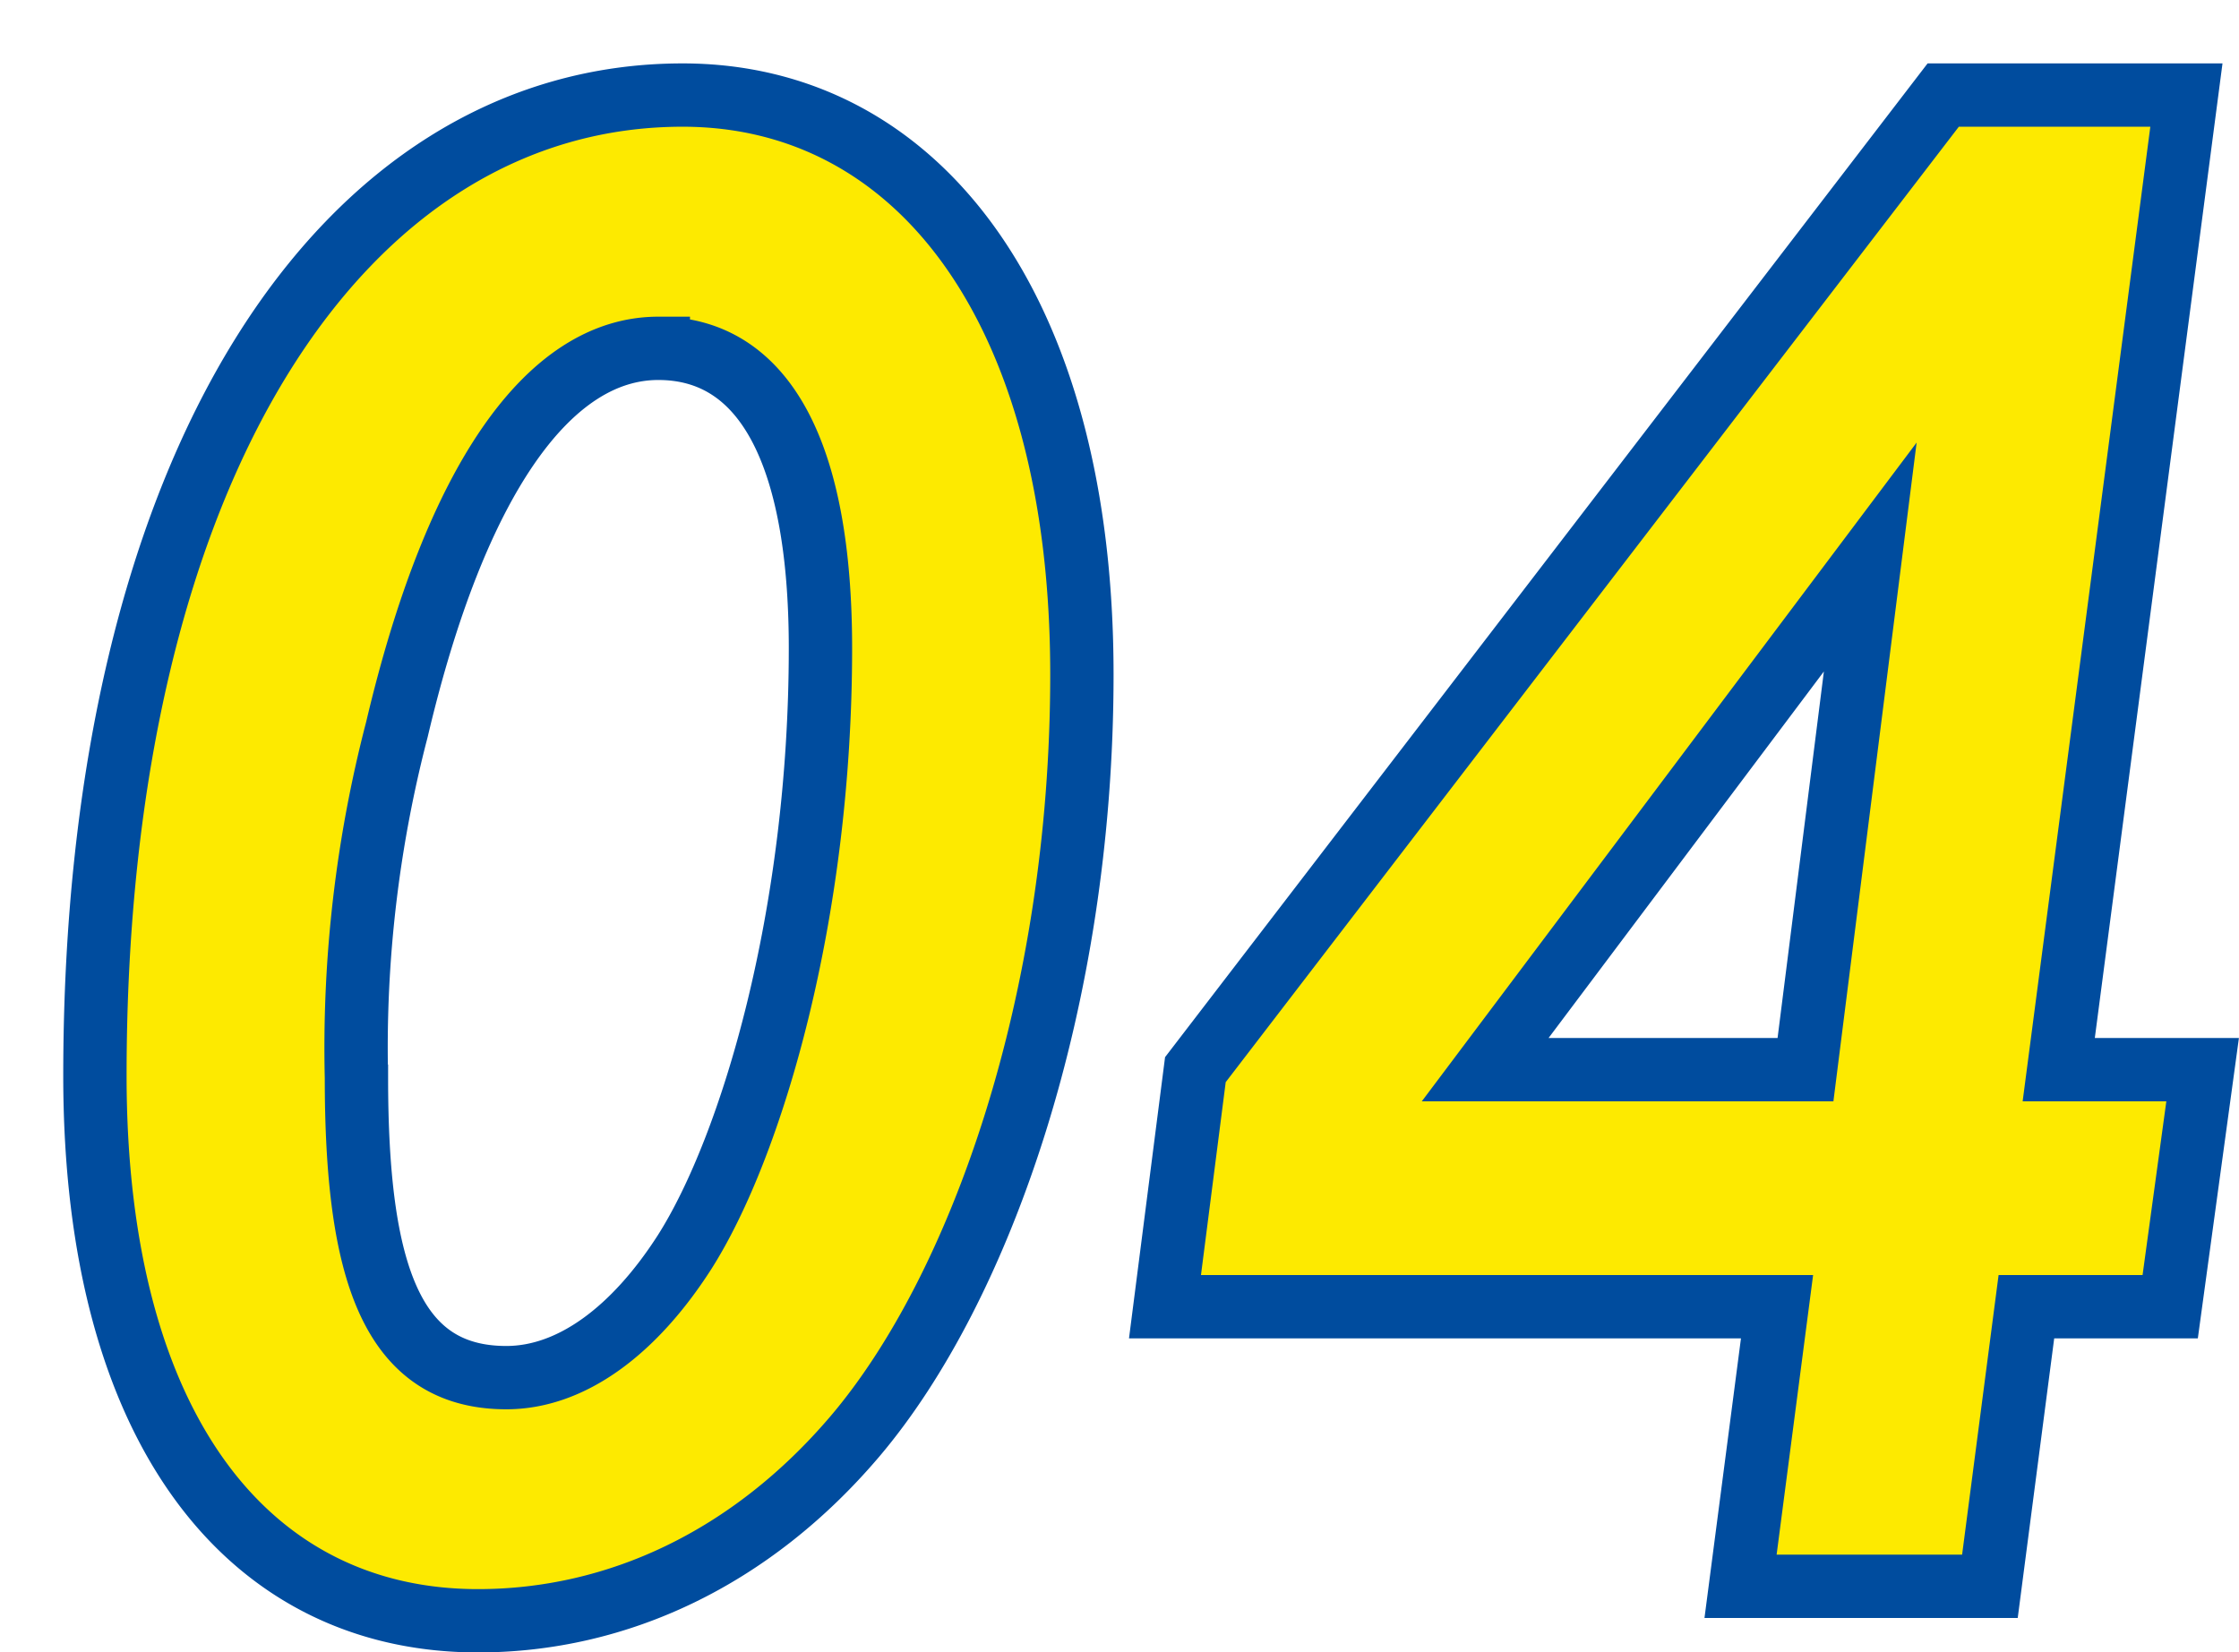
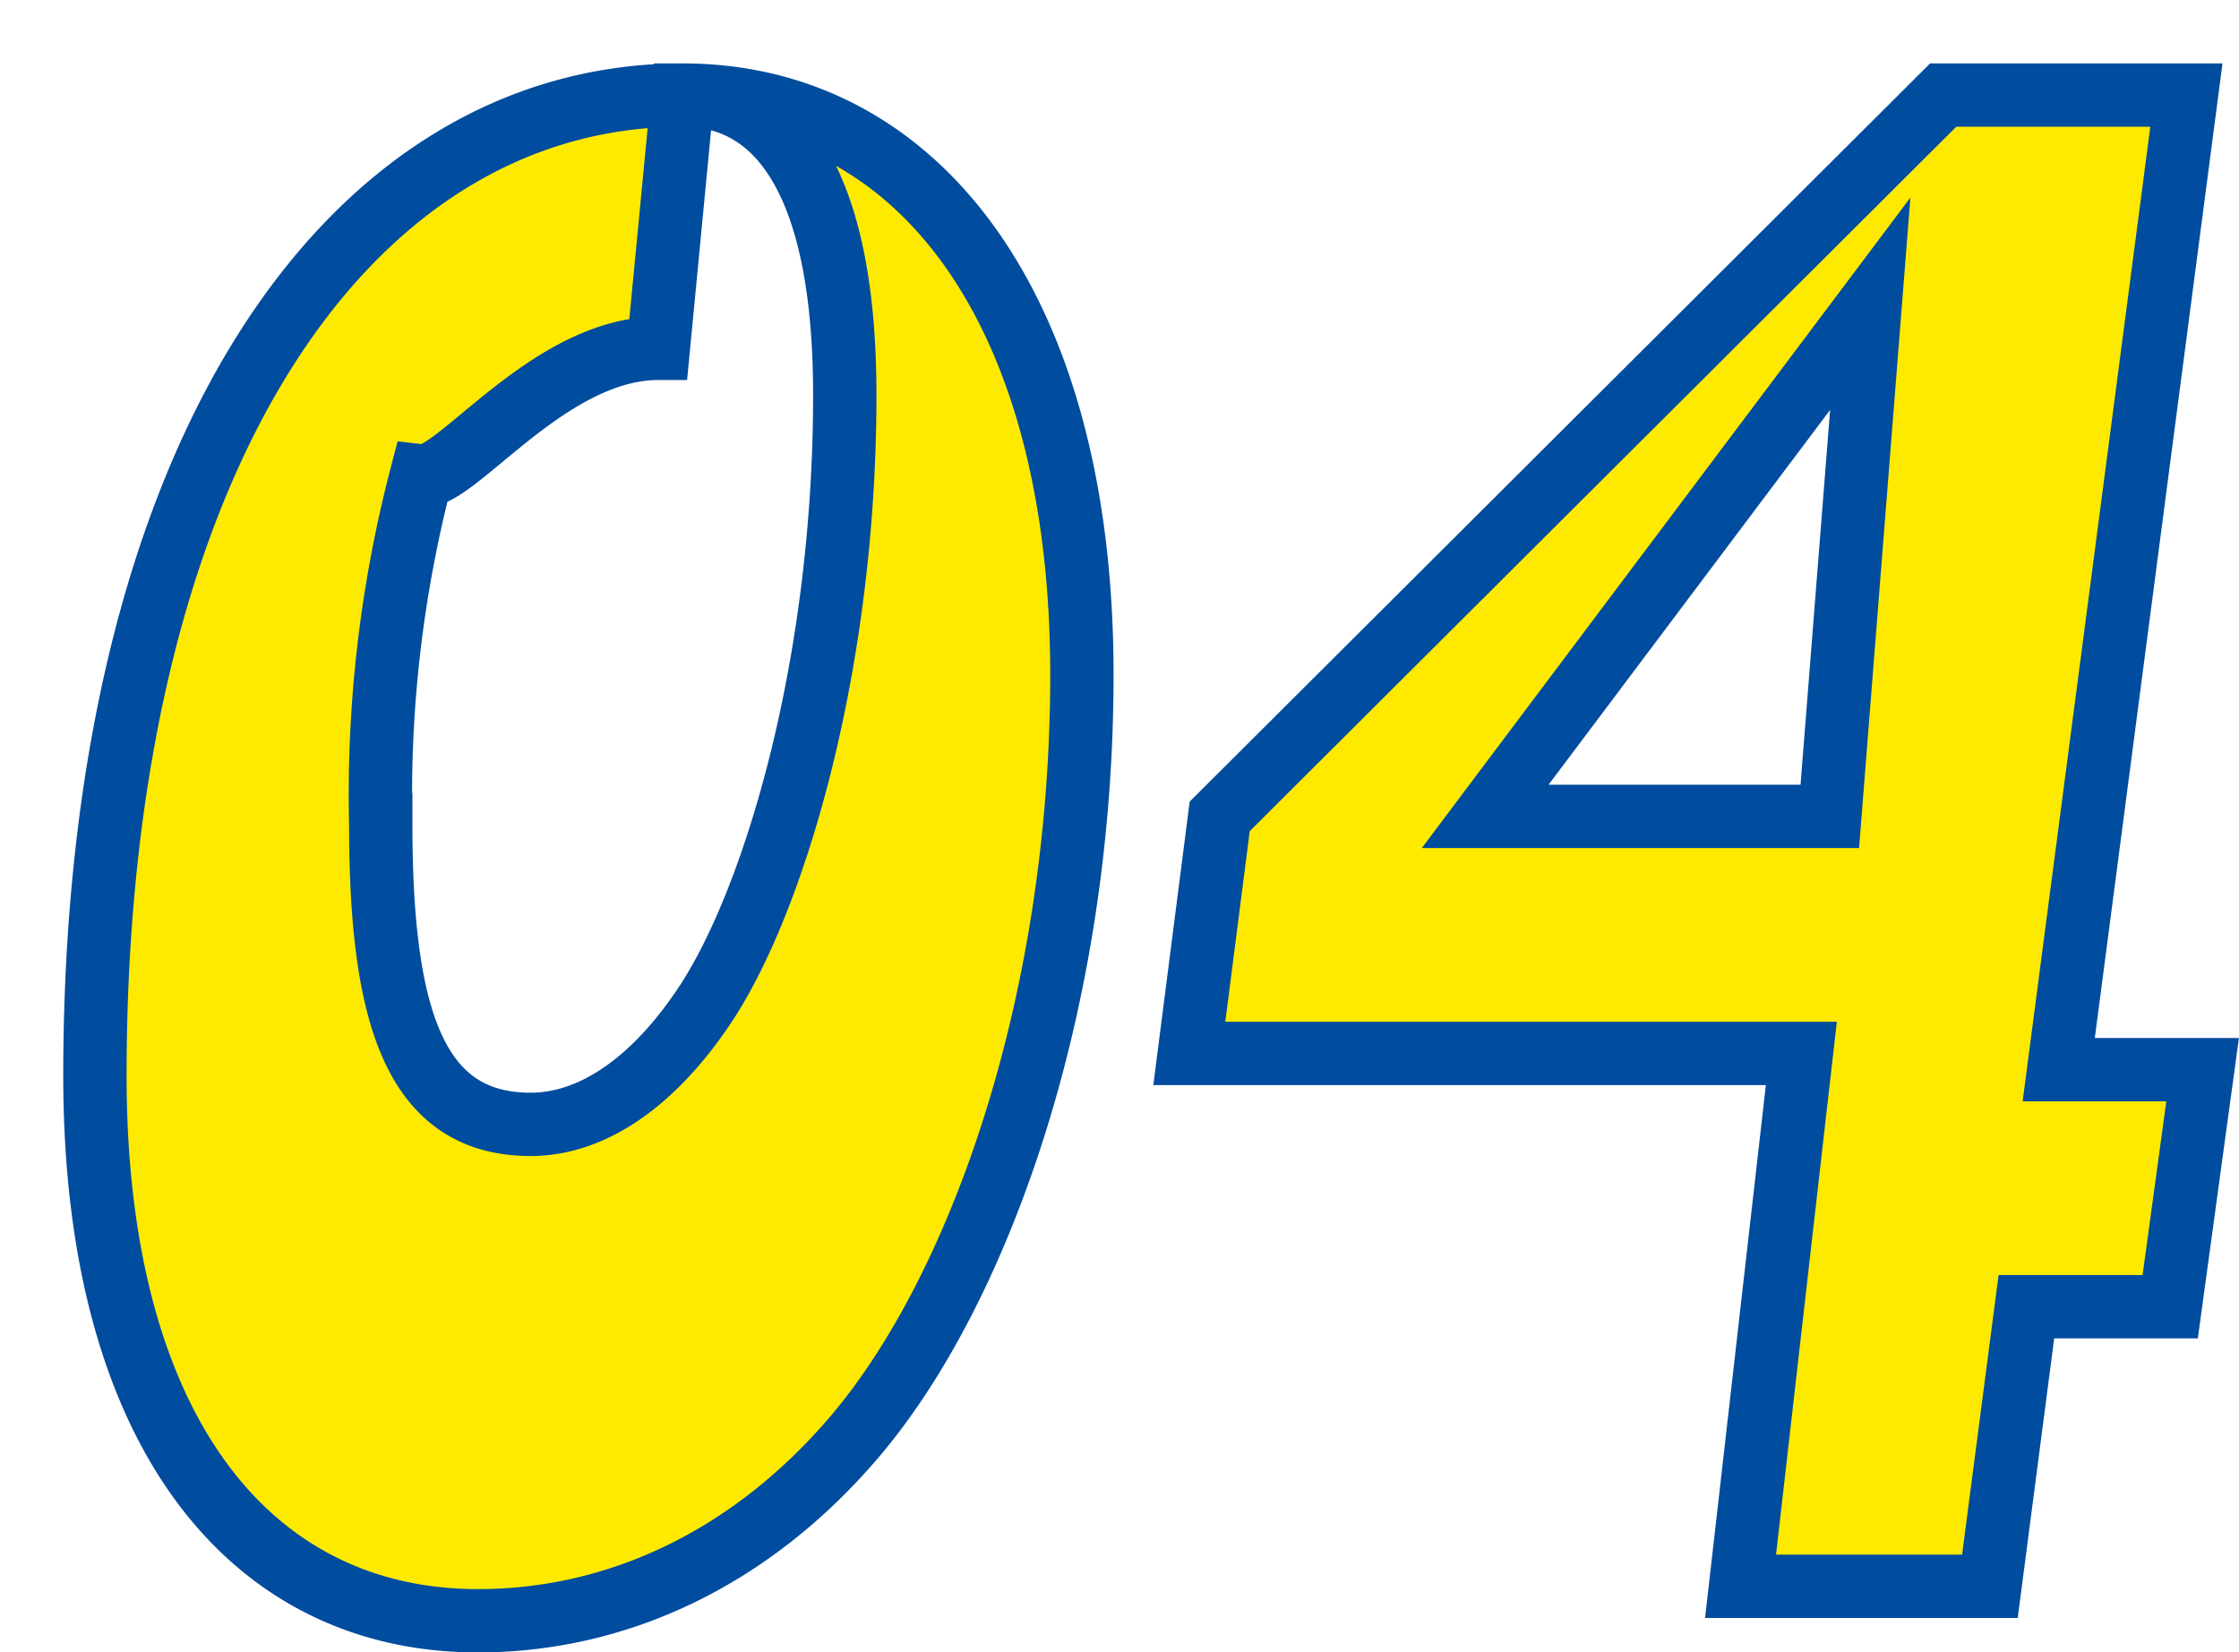
<svg xmlns="http://www.w3.org/2000/svg" width="106.059" height="78.288" viewBox="0 0 106.059 78.288">
  <defs>
    <filter id="パス_470" x="0" y="0" width="106.059" height="78.288" filterUnits="userSpaceOnUse">
      <feOffset dx="3" dy="3" input="SourceAlpha" />
      <feGaussianBlur result="blur" />
      <feFlood flood-color="#004c9e" />
      <feComposite operator="in" in2="blur" />
      <feComposite in="SourceGraphic" />
    </filter>
  </defs>
  <g transform="matrix(1, 0, 0, 1, 0, 0)" filter="url(#パス_470)">
-     <path id="パス_470-2" data-name="パス 470" d="M-76.224-70.656c-16.032,0-27.84,17.472-27.84,46.464,0,16.9,7.392,25.824,18.144,25.824,6.624,0,12.96-2.976,17.856-8.736,5.952-7.008,10.752-20.64,10.752-36.1C-57.312-60.672-65.184-70.656-76.224-70.656Zm-1.152,12c4.992,0,7.68,4.9,7.68,14.208,0,12.672-3.264,23.616-6.432,28.608-2.4,3.744-5.376,5.952-8.448,5.952-5.472,0-7.1-5.088-7.1-14.208a59.8,59.8,0,0,1,1.92-16.512C-86.976-52.416-82.56-58.656-77.376-58.656Zm25.44,34.176-1.44,11.232h28.992L-26.112,0H-14.3l1.728-13.248H-5.76L-4.224-24.48H-11.04l6.048-46.176h-11.52Zm28.9,0H-38.208l18.24-24.288Z" transform="translate(105.56 72.16)" fill="#fdea00" stroke="#004c9e" stroke-linecap="round" stroke-width="3" />
+     <path id="パス_470-2" data-name="パス 470" d="M-76.224-70.656c-16.032,0-27.84,17.472-27.84,46.464,0,16.9,7.392,25.824,18.144,25.824,6.624,0,12.96-2.976,17.856-8.736,5.952-7.008,10.752-20.64,10.752-36.1C-57.312-60.672-65.184-70.656-76.224-70.656Zc4.992,0,7.68,4.9,7.68,14.208,0,12.672-3.264,23.616-6.432,28.608-2.4,3.744-5.376,5.952-8.448,5.952-5.472,0-7.1-5.088-7.1-14.208a59.8,59.8,0,0,1,1.92-16.512C-86.976-52.416-82.56-58.656-77.376-58.656Zm25.44,34.176-1.44,11.232h28.992L-26.112,0H-14.3l1.728-13.248H-5.76L-4.224-24.48H-11.04l6.048-46.176h-11.52Zm28.9,0H-38.208l18.24-24.288Z" transform="translate(105.56 72.16)" fill="#fdea00" stroke="#004c9e" stroke-linecap="round" stroke-width="3" />
  </g>
</svg>